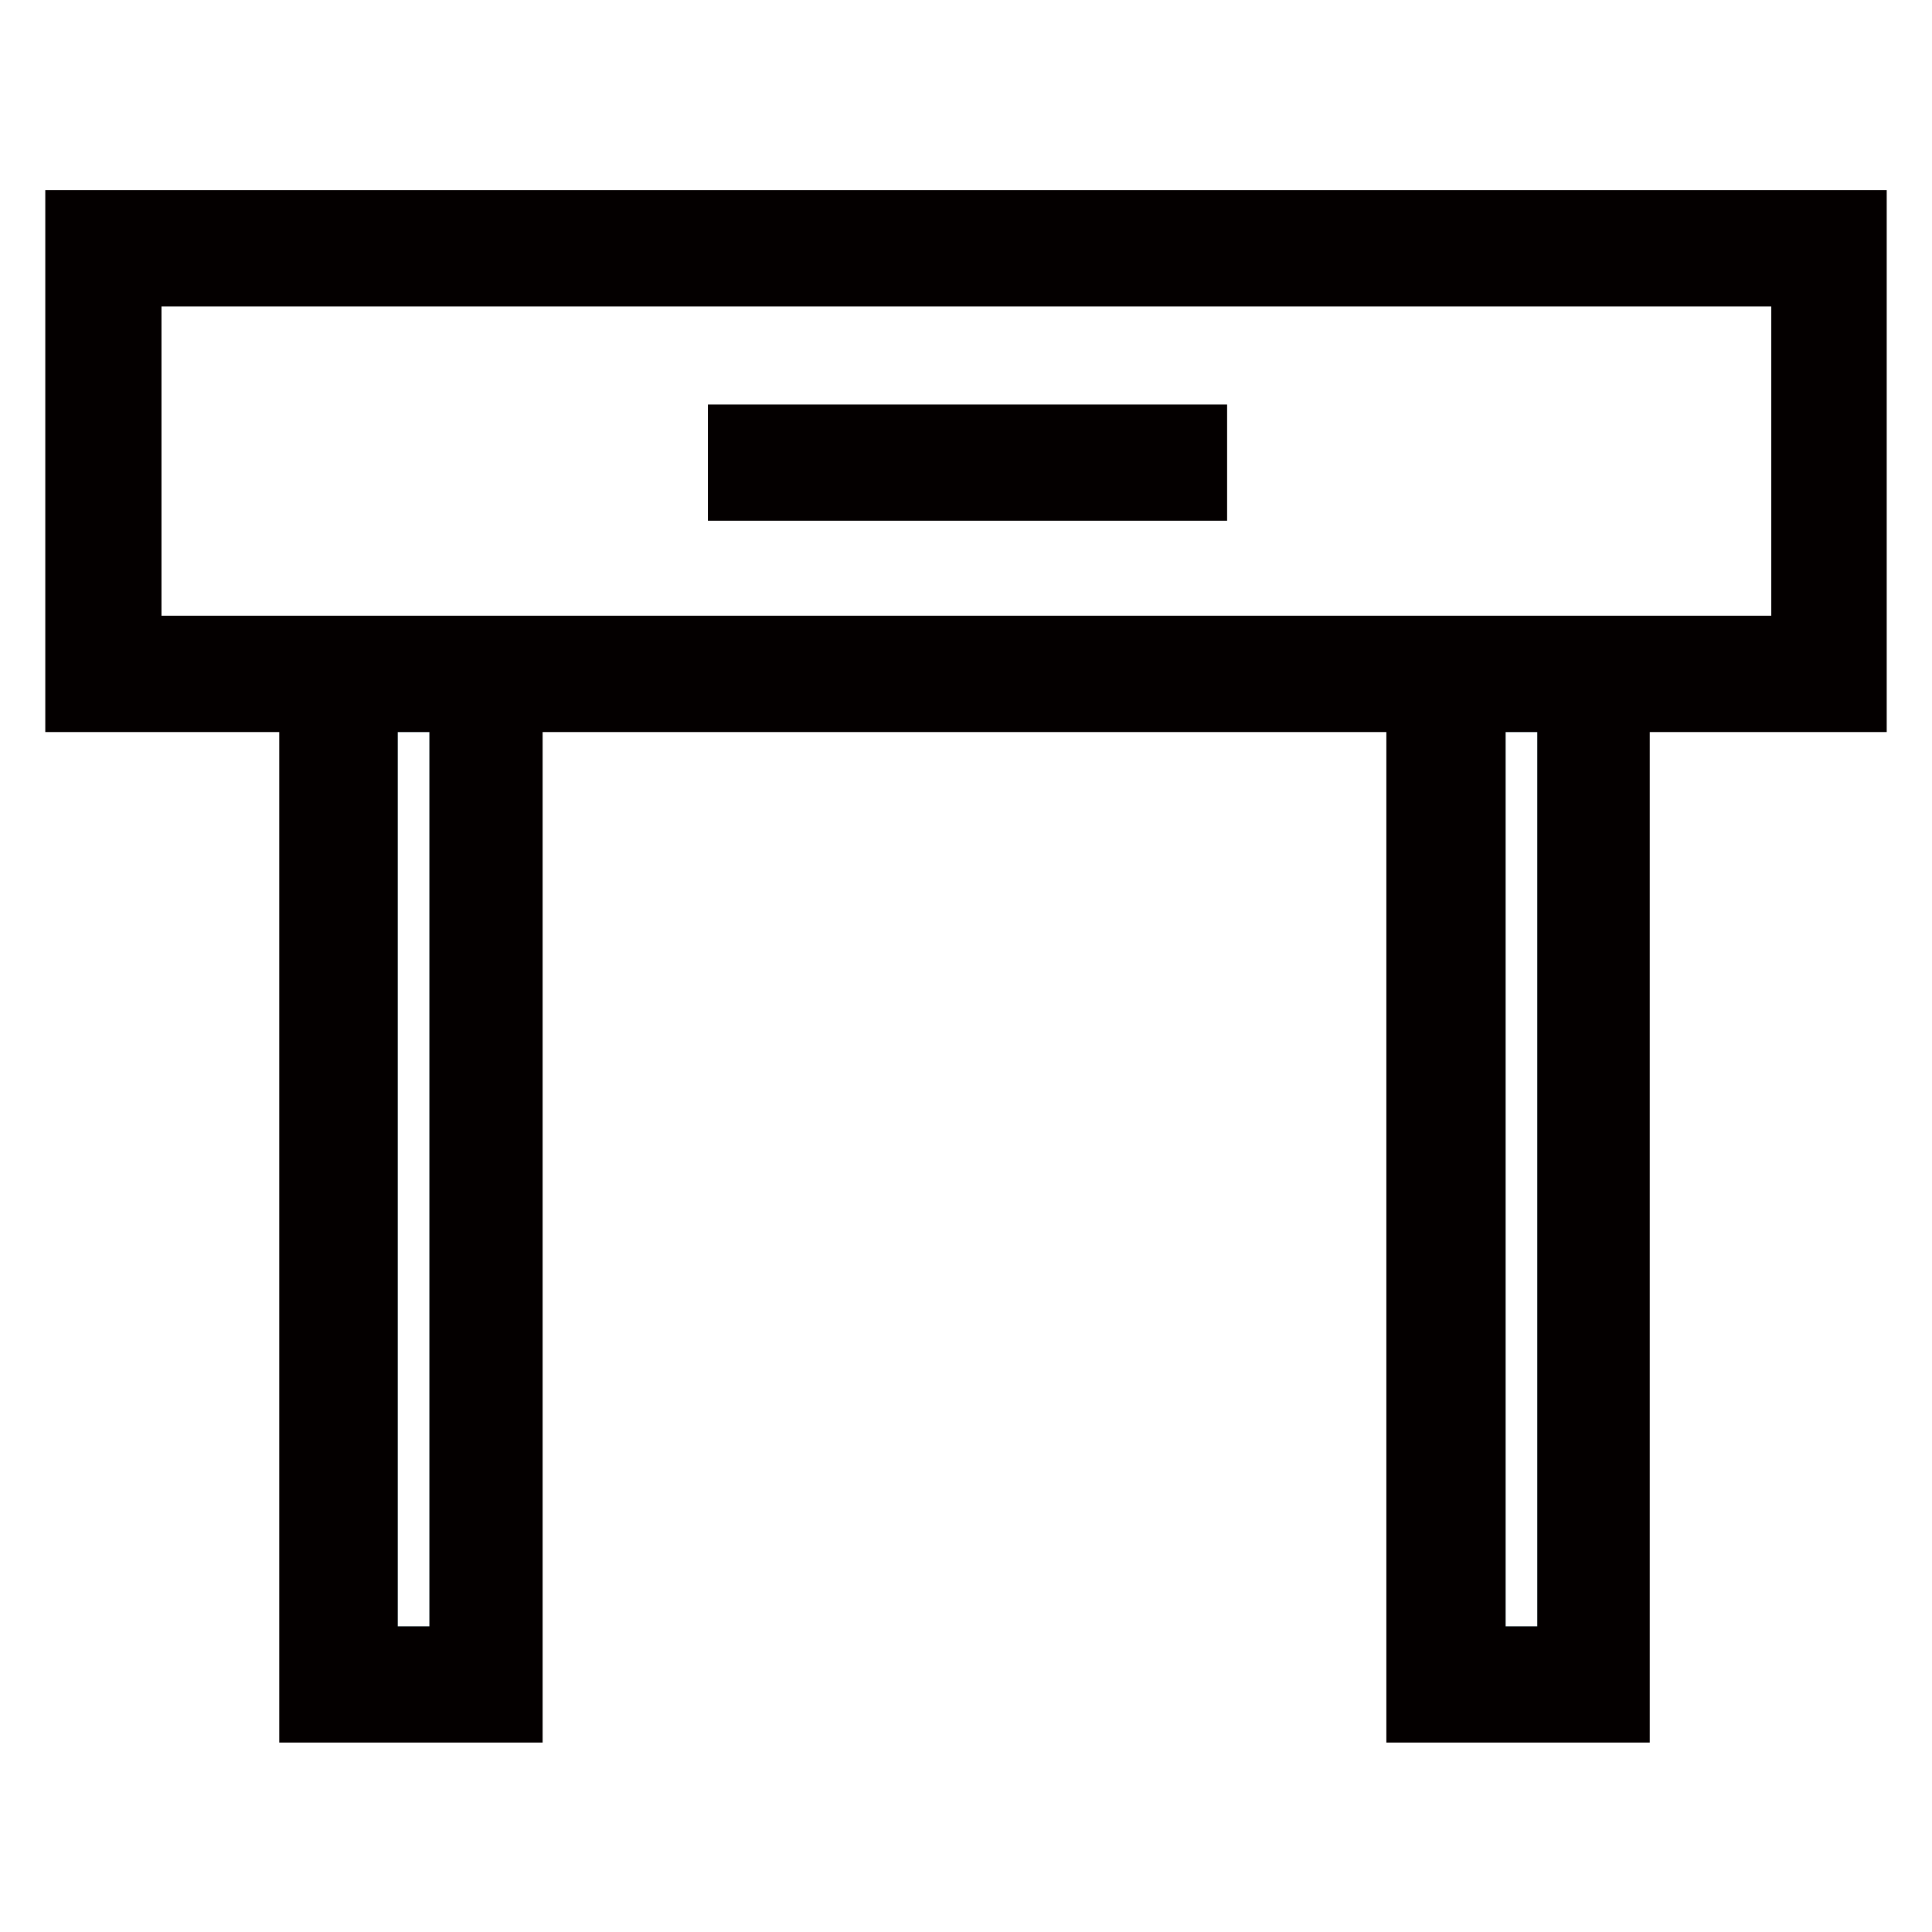
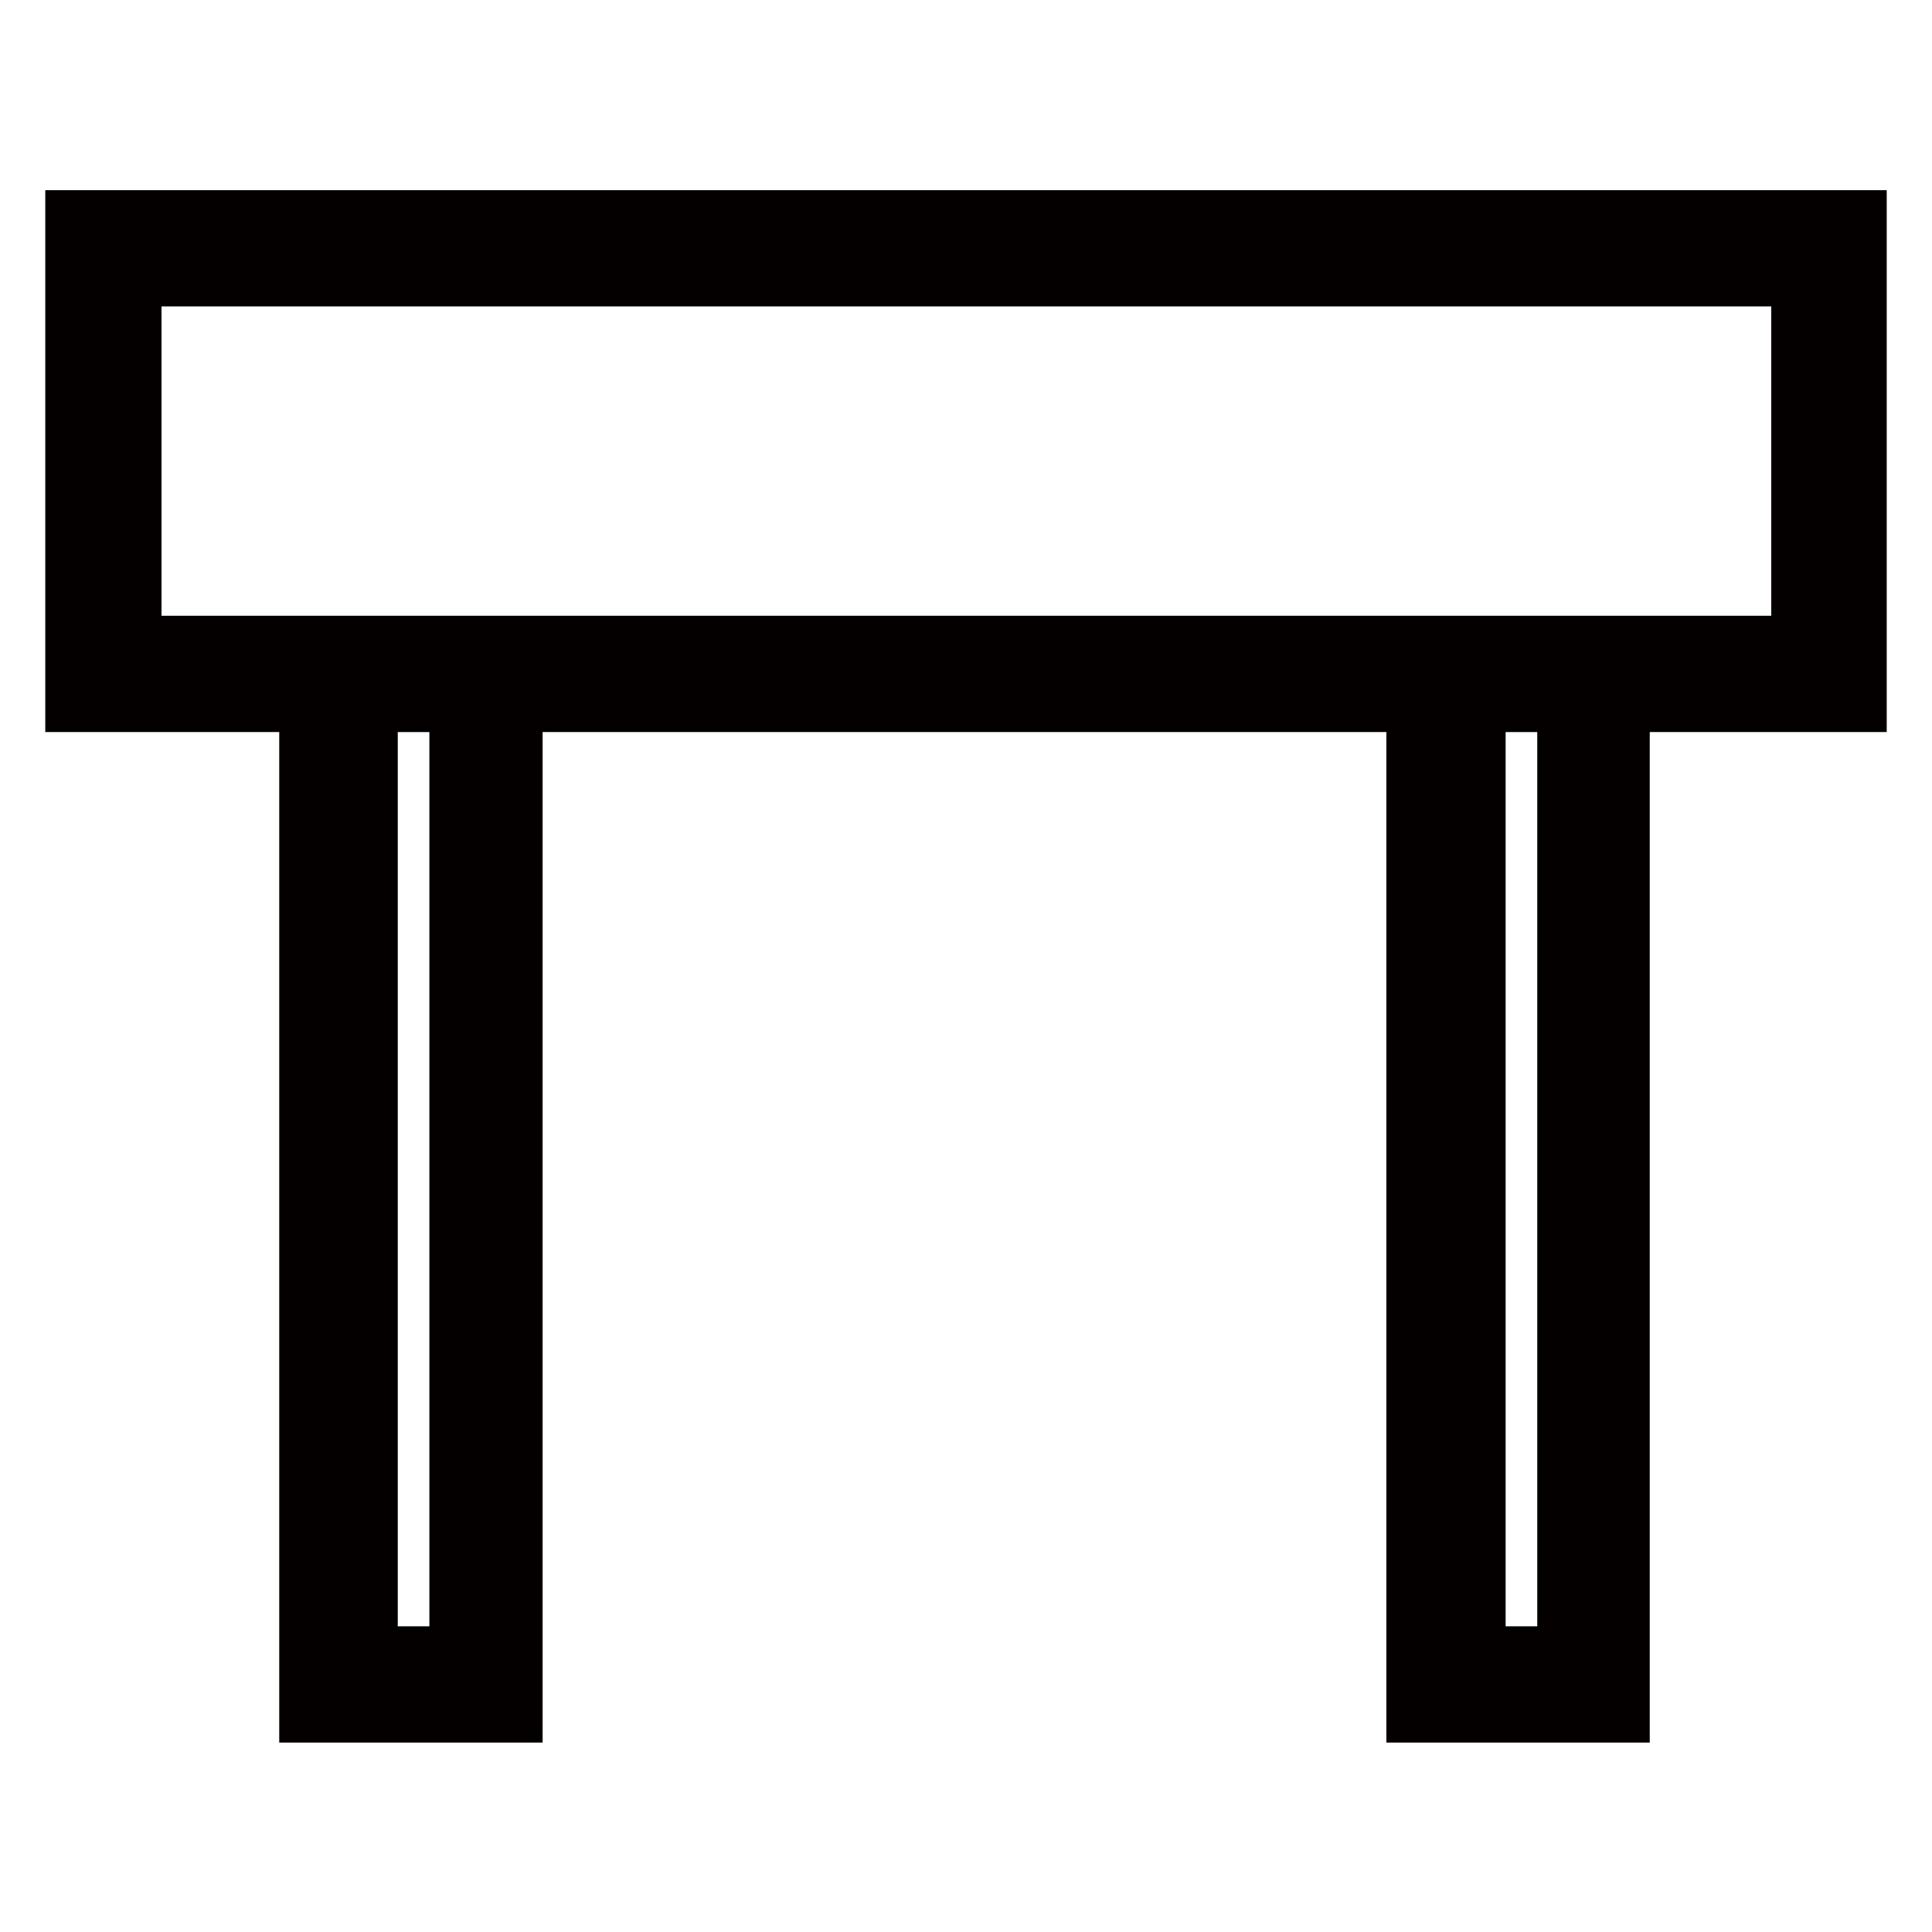
<svg xmlns="http://www.w3.org/2000/svg" version="1.1" x="0px" y="0px" viewBox="0 0 256 256" enable-background="new 0 0 256 256" xml:space="preserve">
  <g>
    <path stroke-width="8" fill-opacity="0" stroke="#e9e8e8" d="M17.4,36.5h221.3v49H17.4V36.5z" />
    <path stroke-width="8" fill-opacity="0" stroke="#a0d8e7" d="M195.5,93h12.2v126.5h-12.2V93z M48.7,93h12.2v126.5H48.7V93z" />
    <path stroke-width="8" fill-opacity="0" stroke="#040000" d="M10,29.2V93h31v133.9h26.9V93h119.8v133.9h26.9V93H246V29.2H10z M60.9,219.5H48.7V93h12.2V219.5z  M207.7,219.5h-12.2V93h12.2V219.5z M238.6,85.6H17.4v-49h221.3V85.6z" />
-     <path stroke-width="8" fill-opacity="0" stroke="#040000" d="M97.8,57.6h60.8v7.4H97.8V57.6z" />
  </g>
</svg>